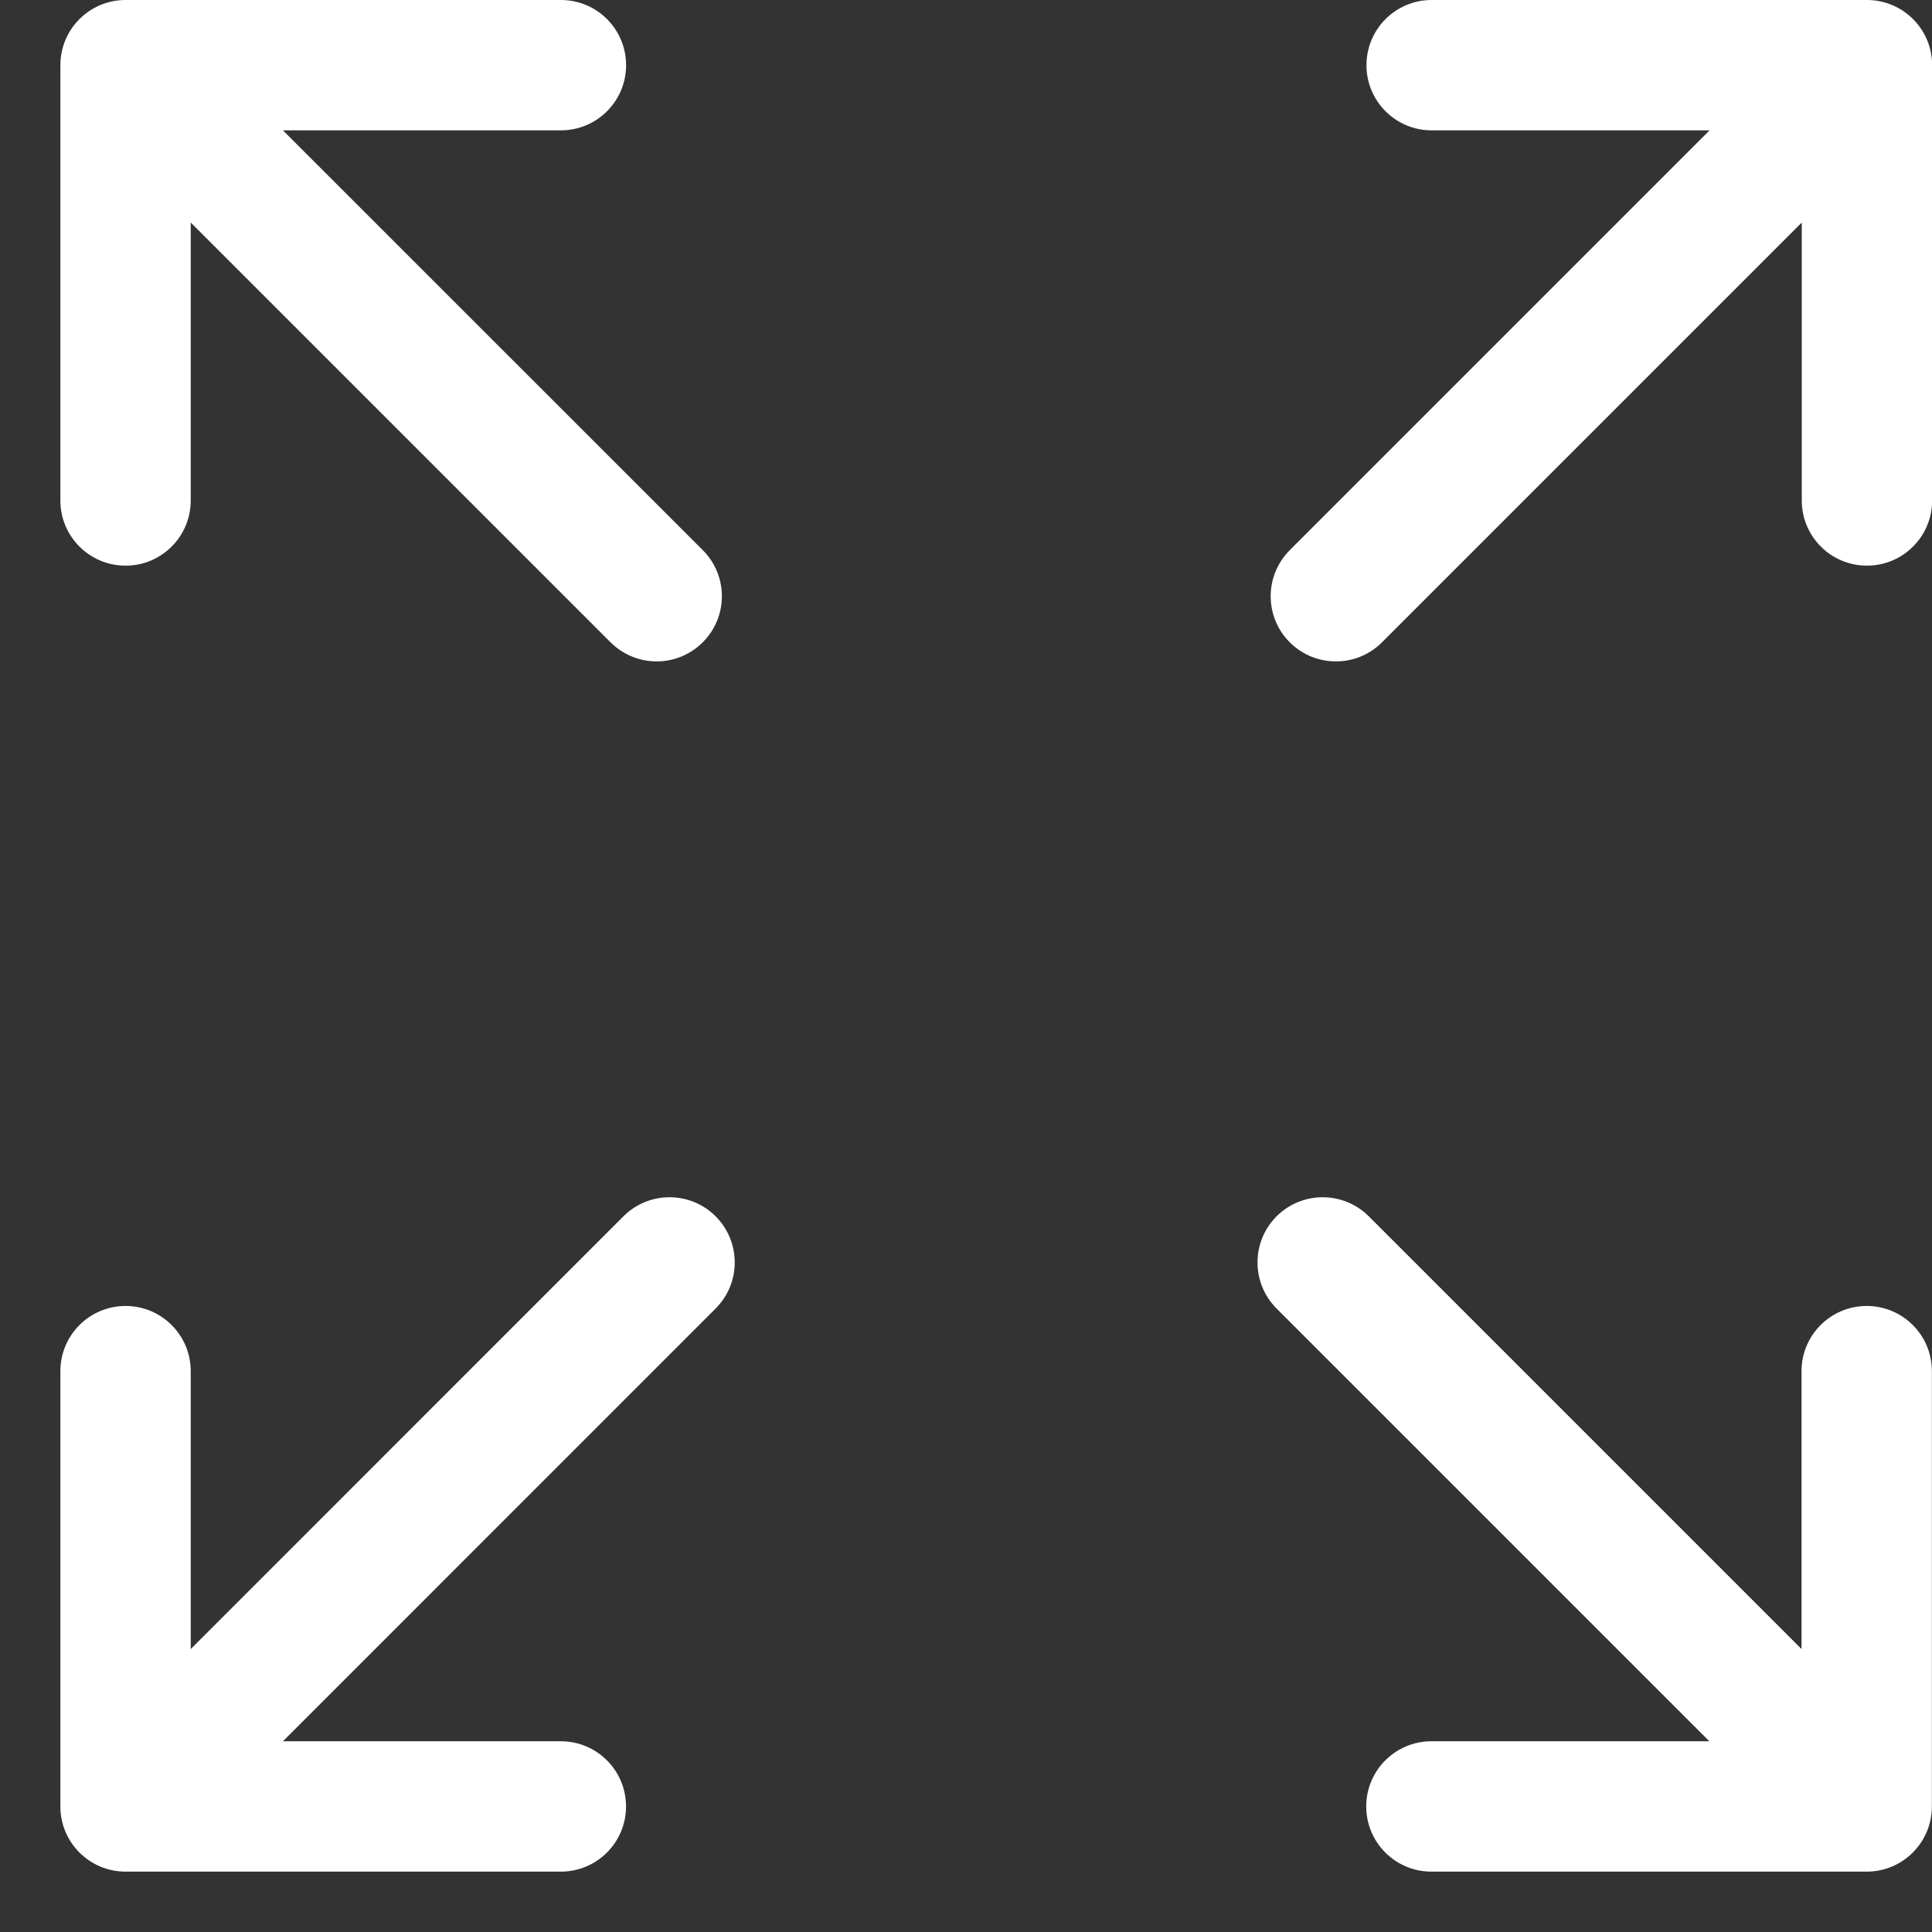
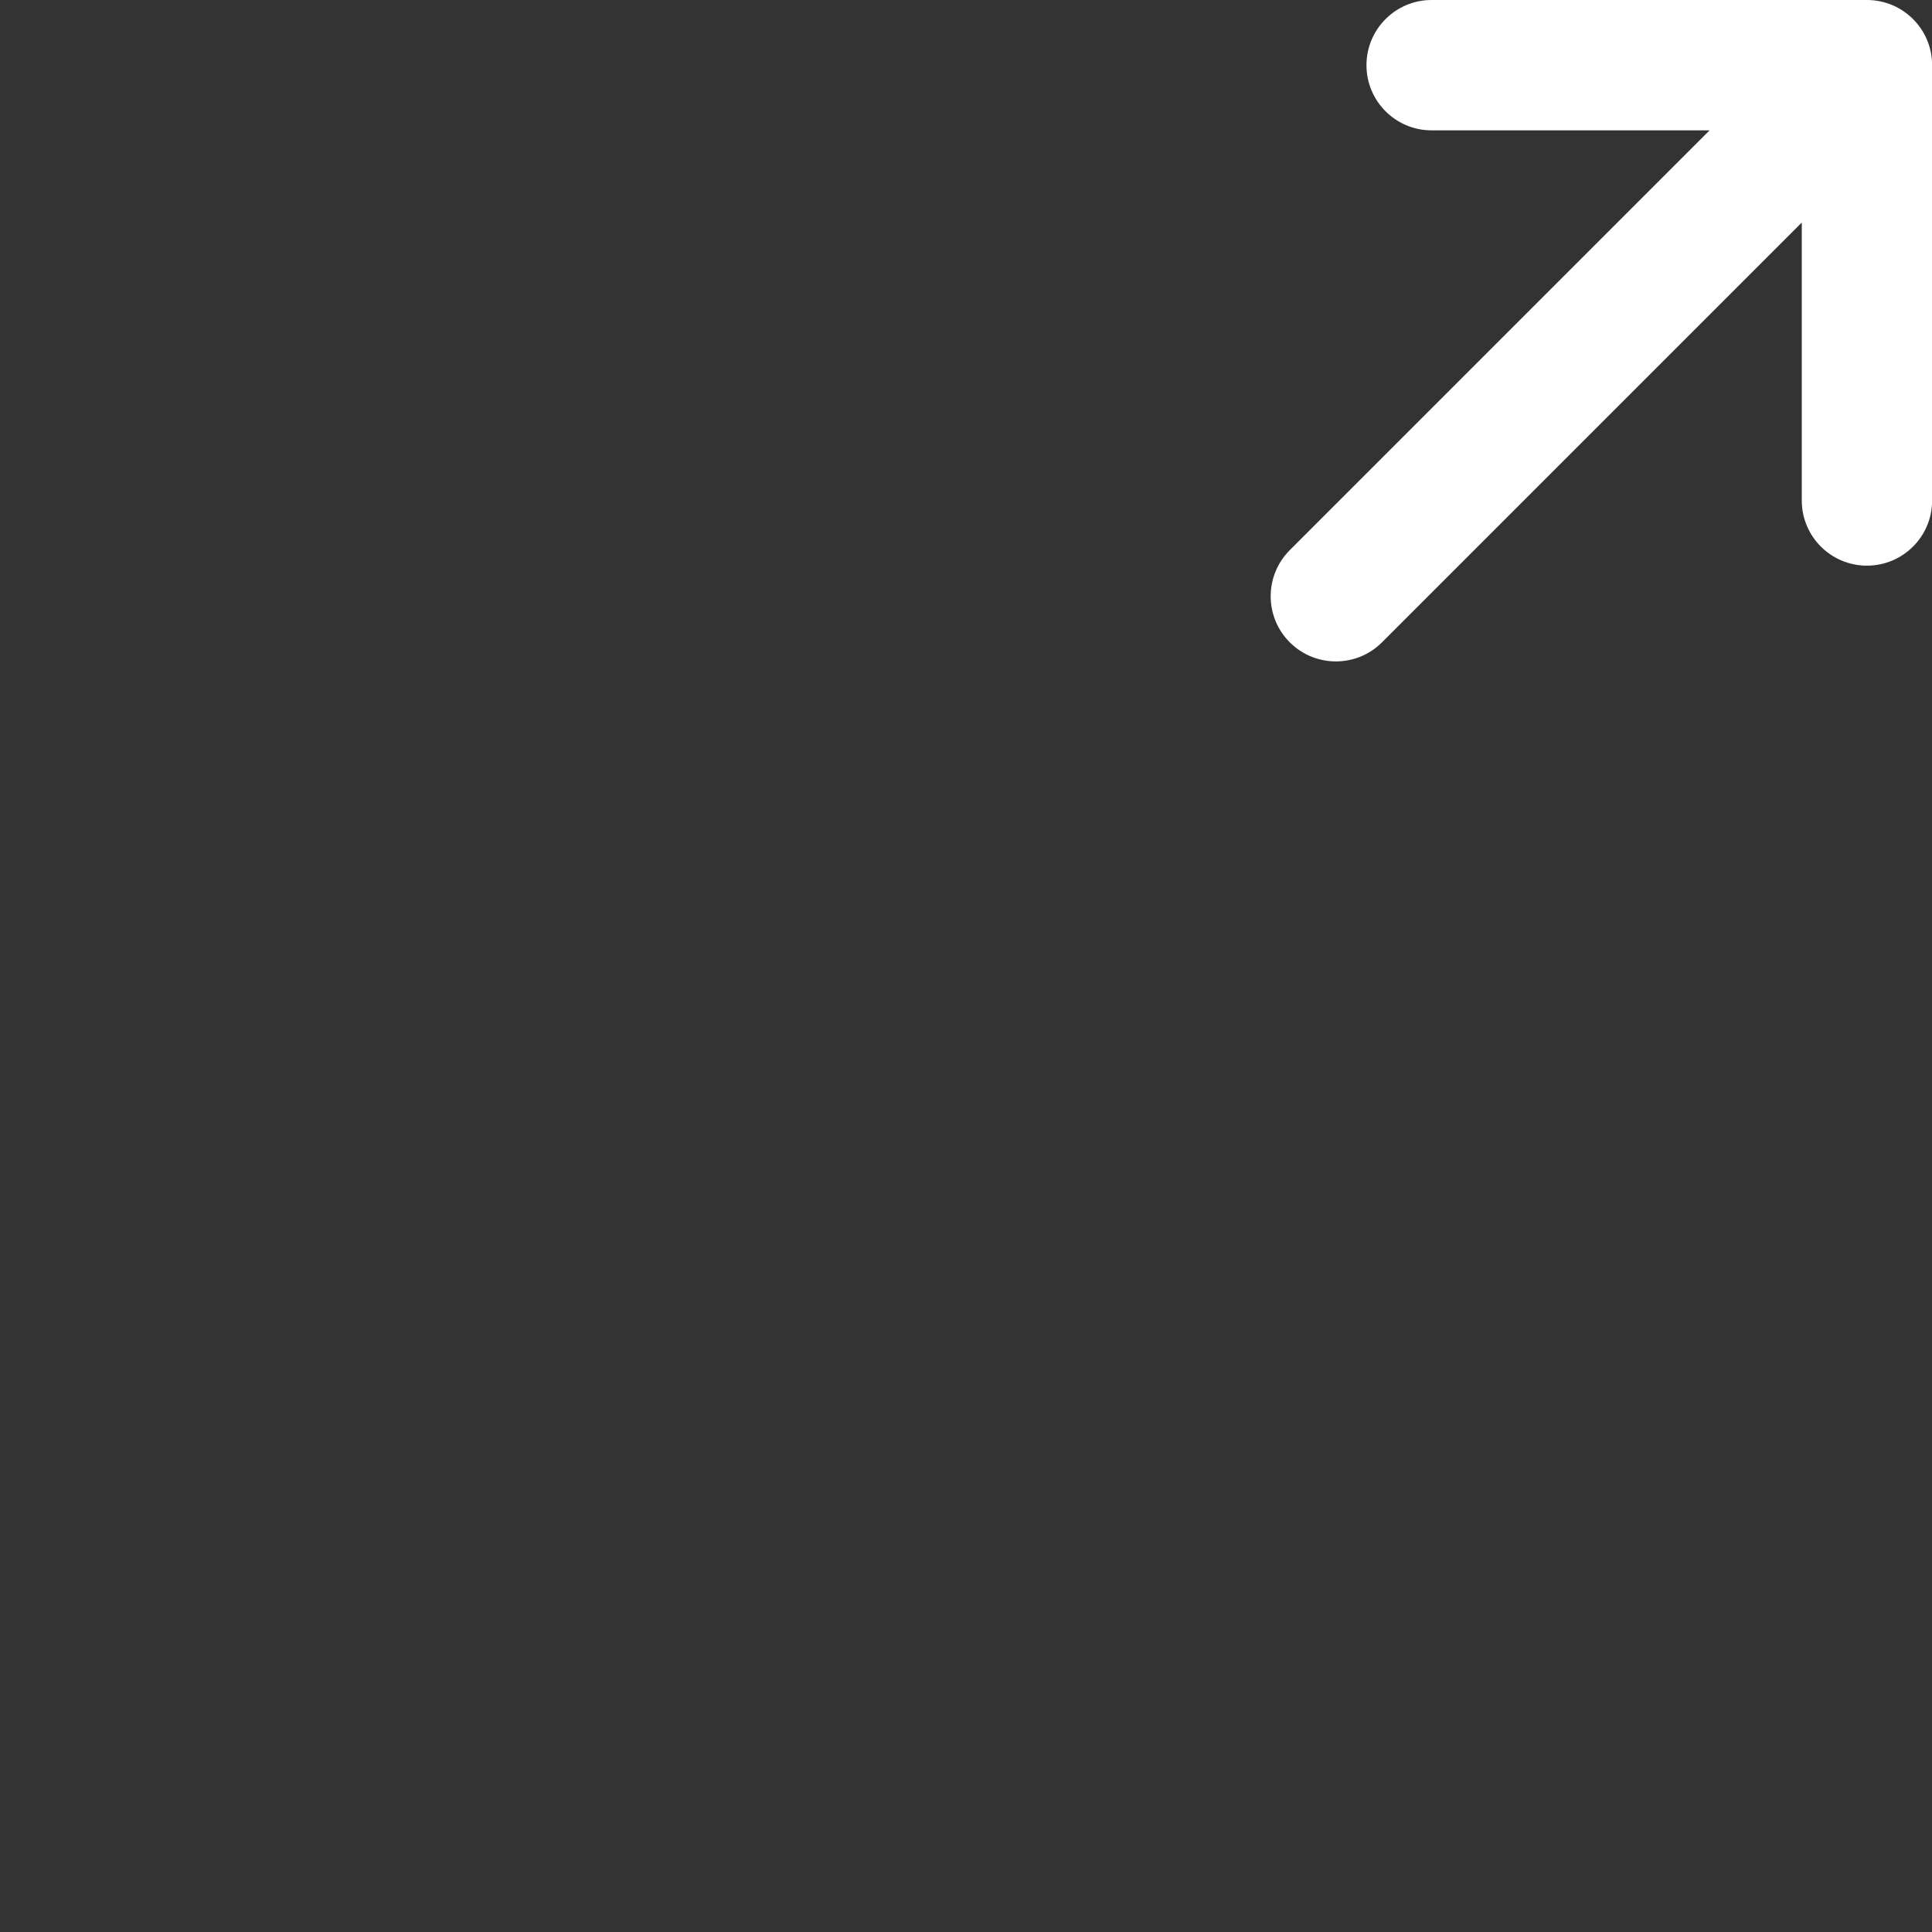
<svg xmlns="http://www.w3.org/2000/svg" width="32" height="32" viewBox="0 0 32 32" fill="none">
  <rect x="0" y="0" width="32" height="32" fill="#333333" stroke="none" />
-   <path d="M2.08 9.369C2.676 9.369 3.159 8.886 3.159 8.29V3.686L10.113 10.639C10.324 10.849 10.6 10.955 10.876 10.955C11.153 10.955 11.429 10.849 11.64 10.638C12.062 10.217 12.062 9.533 11.64 9.112L4.686 2.159H9.29C9.886 2.159 10.37 1.676 10.37 1.08C10.37 0.483 9.887 0 9.29 0H2.08C1.483 0 1 0.483 1 1.08V8.29C1 8.886 1.483 9.369 2.08 9.369Z" fill="white" />
-   <path d="M30.919 21.631C30.322 21.631 29.839 22.114 29.839 22.71V27.314L22.671 20.146C22.25 19.725 21.566 19.725 21.144 20.146C20.723 20.568 20.723 21.252 21.144 21.673L28.312 28.841H23.709C23.112 28.841 22.629 29.324 22.629 29.92C22.629 30.517 23.112 31 23.709 31H30.919C31.515 31 31.998 30.517 31.998 29.92V22.71C31.998 22.114 31.515 21.631 30.919 21.631Z" fill="white" />
-   <path d="M10.326 20.146L3.159 27.314V22.711C3.159 22.114 2.676 21.631 2.08 21.631C1.483 21.631 1 22.114 1 22.711V29.921C1 30.517 1.483 31 2.08 31H9.289C9.886 31 10.369 30.517 10.369 29.921C10.369 29.324 9.886 28.841 9.289 28.841H4.686L11.853 21.673C12.275 21.252 12.275 20.568 11.853 20.146C11.432 19.725 10.748 19.725 10.326 20.146Z" fill="white" />
  <path d="M30.922 0H23.712C23.116 0 22.633 0.483 22.633 1.08C22.633 1.676 23.116 2.159 23.712 2.159H28.316L21.363 9.112C20.941 9.534 20.941 10.218 21.363 10.639C21.574 10.85 21.85 10.955 22.127 10.955C22.403 10.955 22.679 10.85 22.89 10.639L29.843 3.686V8.29C29.843 8.886 30.326 9.369 30.922 9.369C31.519 9.369 32.002 8.886 32.002 8.29V1.08C32.002 0.483 31.519 0 30.922 0Z" fill="white" />
</svg>